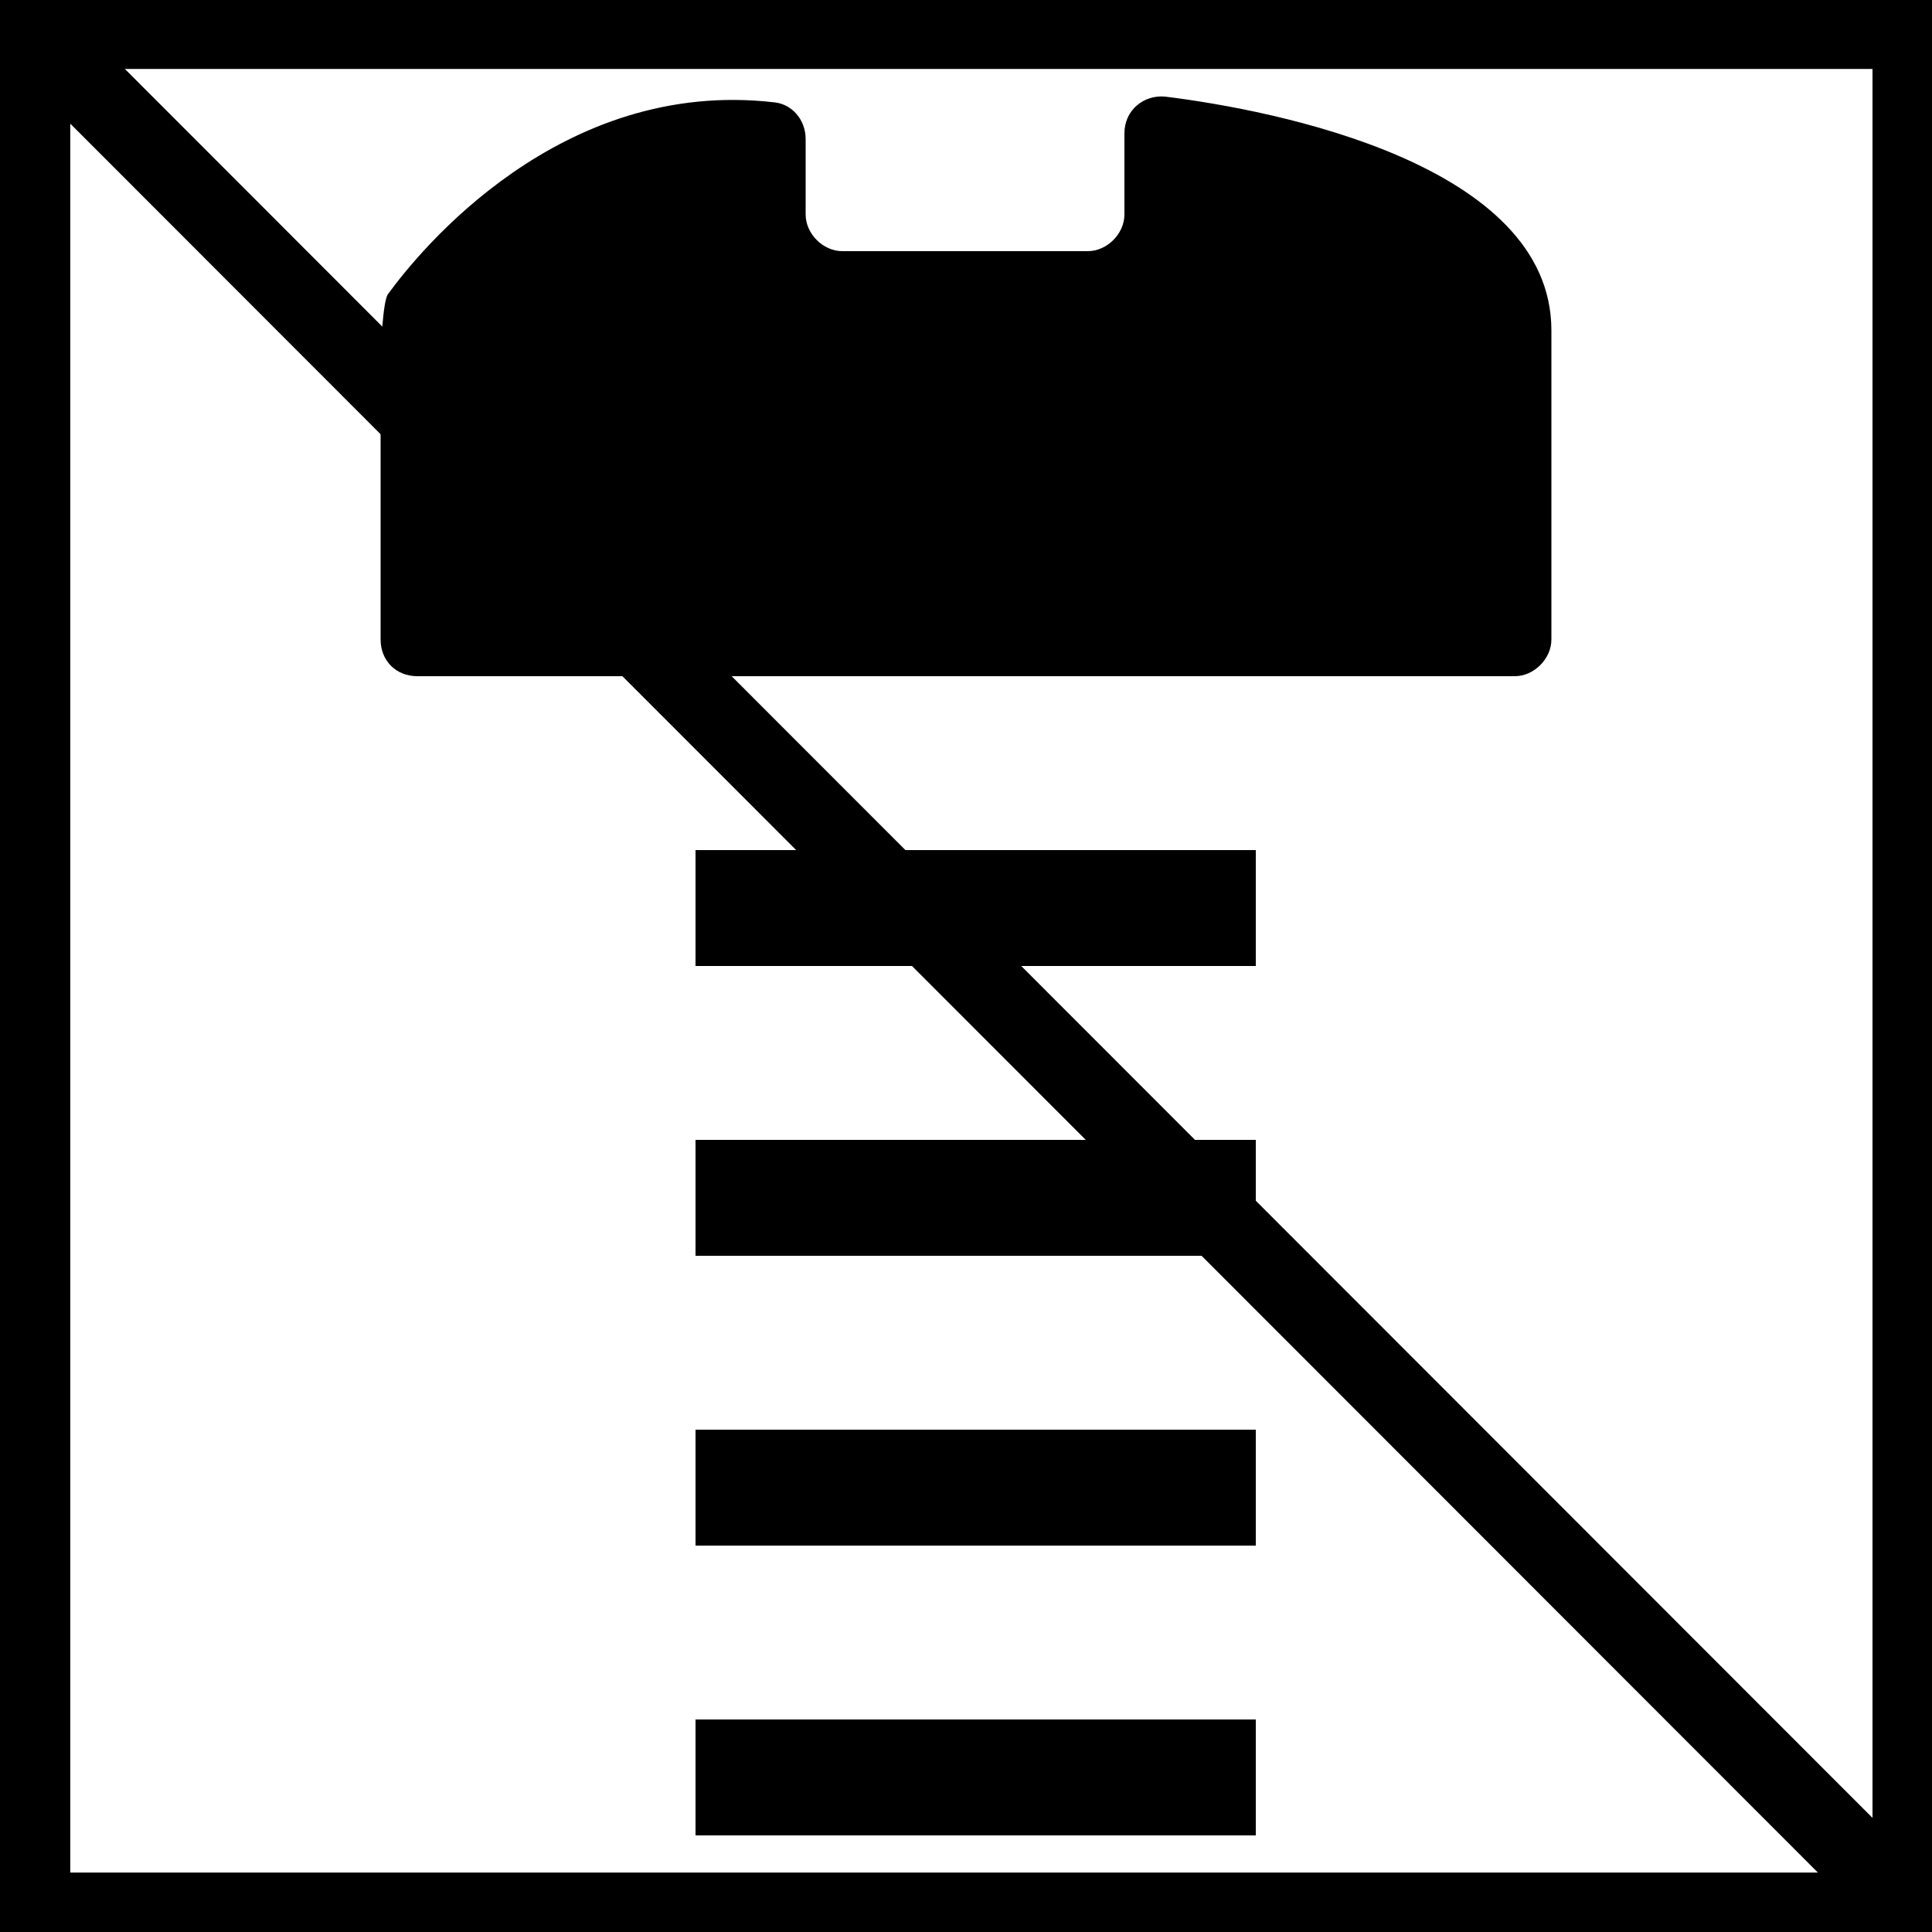
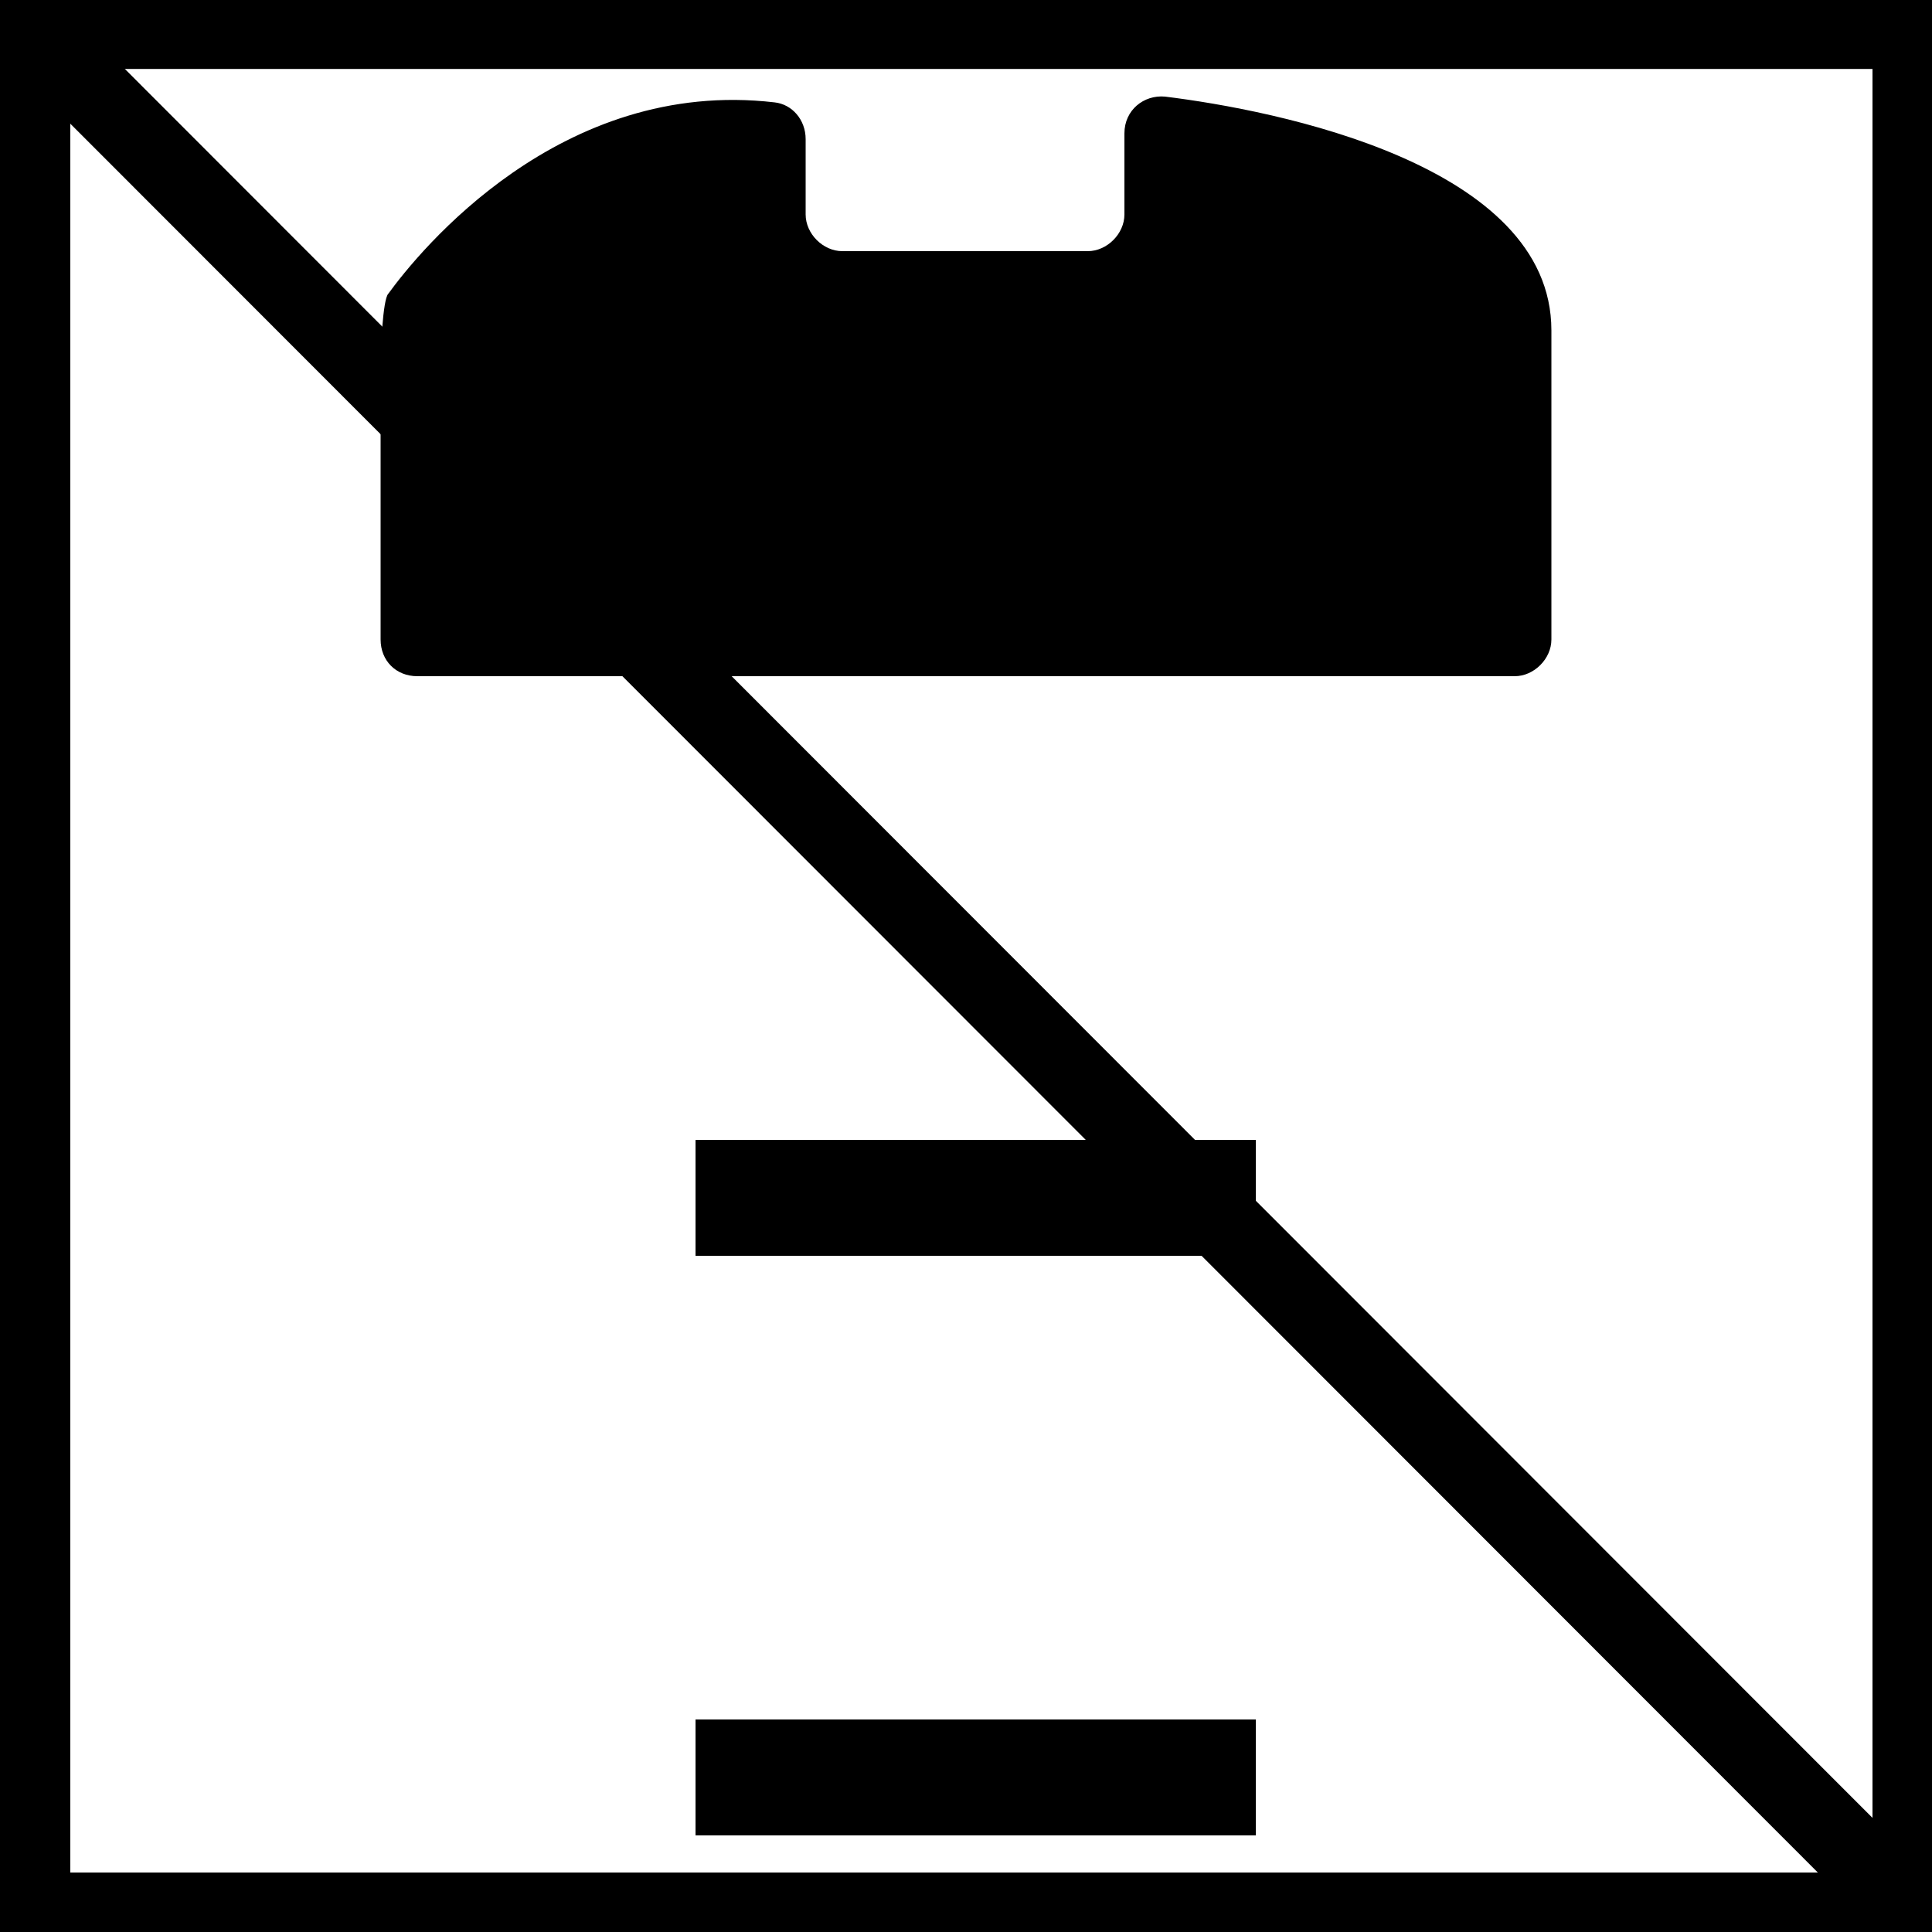
<svg xmlns="http://www.w3.org/2000/svg" xmlns:ns1="http://sodipodi.sourceforge.net/DTD/sodipodi-0.dtd" xmlns:ns2="http://www.inkscape.org/namespaces/inkscape" version="1.1" x="0px" y="0px" viewBox="0 0 100 100" style="enable-background:new 0 0 100 100;" xml:space="preserve" id="svg16" ns1:docname="without-screws.svg" ns2:version="1.1.2 (0a00cf5339, 2022-02-04)">
  <defs id="defs20" />
  <ns1:namedview id="namedview18" pagecolor="#ffffff" bordercolor="#666666" borderopacity="1.0" ns2:pageshadow="2" ns2:pageopacity="0.0" ns2:pagecheckerboard="0" showgrid="false" ns2:zoom="6.44" ns2:cx="50" ns2:cy="49.84472" ns2:window-width="1920" ns2:window-height="1007" ns2:window-x="0" ns2:window-y="0" ns2:window-maximized="1" ns2:current-layer="svg16" />
  <g id="g14">
    <path d="M19.7,33.1V18.7c0-0.4,0.1-3.2,0.4-3.5C21.7,13,29,4,40.1,5.3c0.9,0.1,1.6,0.9,1.6,1.9v3.9   c0,1,0.9,1.9,1.9,1.9h12.7c1,0,1.9-0.9,1.9-1.9V6.9c0-1.2,1-2,2.1-1.9C66,5.7,80.3,8.5,80.3,17.1v16c0,1-0.9,1.9-1.9,1.9H21.6   C20.5,35,19.7,34.2,19.7,33.1z" id="path2" />
    <g id="g12">
-       <rect x="36" y="44" width="29" height="6" id="rect4" />
      <rect x="36" y="89" width="29" height="6" id="rect6" />
-       <rect x="36" y="74" width="29" height="6" id="rect8" />
      <rect x="36" y="59" width="29" height="6" id="rect10" />
    </g>
  </g>
  <rect style="stroke-width:4;fill:none;stroke:#000000;stroke-opacity:1;stroke-miterlimit:4;stroke-dasharray:none" id="rect873" width="97.283" height="97.354" x="1.637" y="1.569" />
  <path style="font-variation-settings:normal;opacity:1;fill:#000000;fill-opacity:1;stroke:#000000;stroke-width:4;stroke-linecap:butt;stroke-linejoin:miter;stroke-miterlimit:4;stroke-dasharray:none;stroke-dashoffset:0;stroke-opacity:1;stop-color:#000000;stop-opacity:1" d="M 1.637,1.569 98.92,98.924" id="path952" />
</svg>